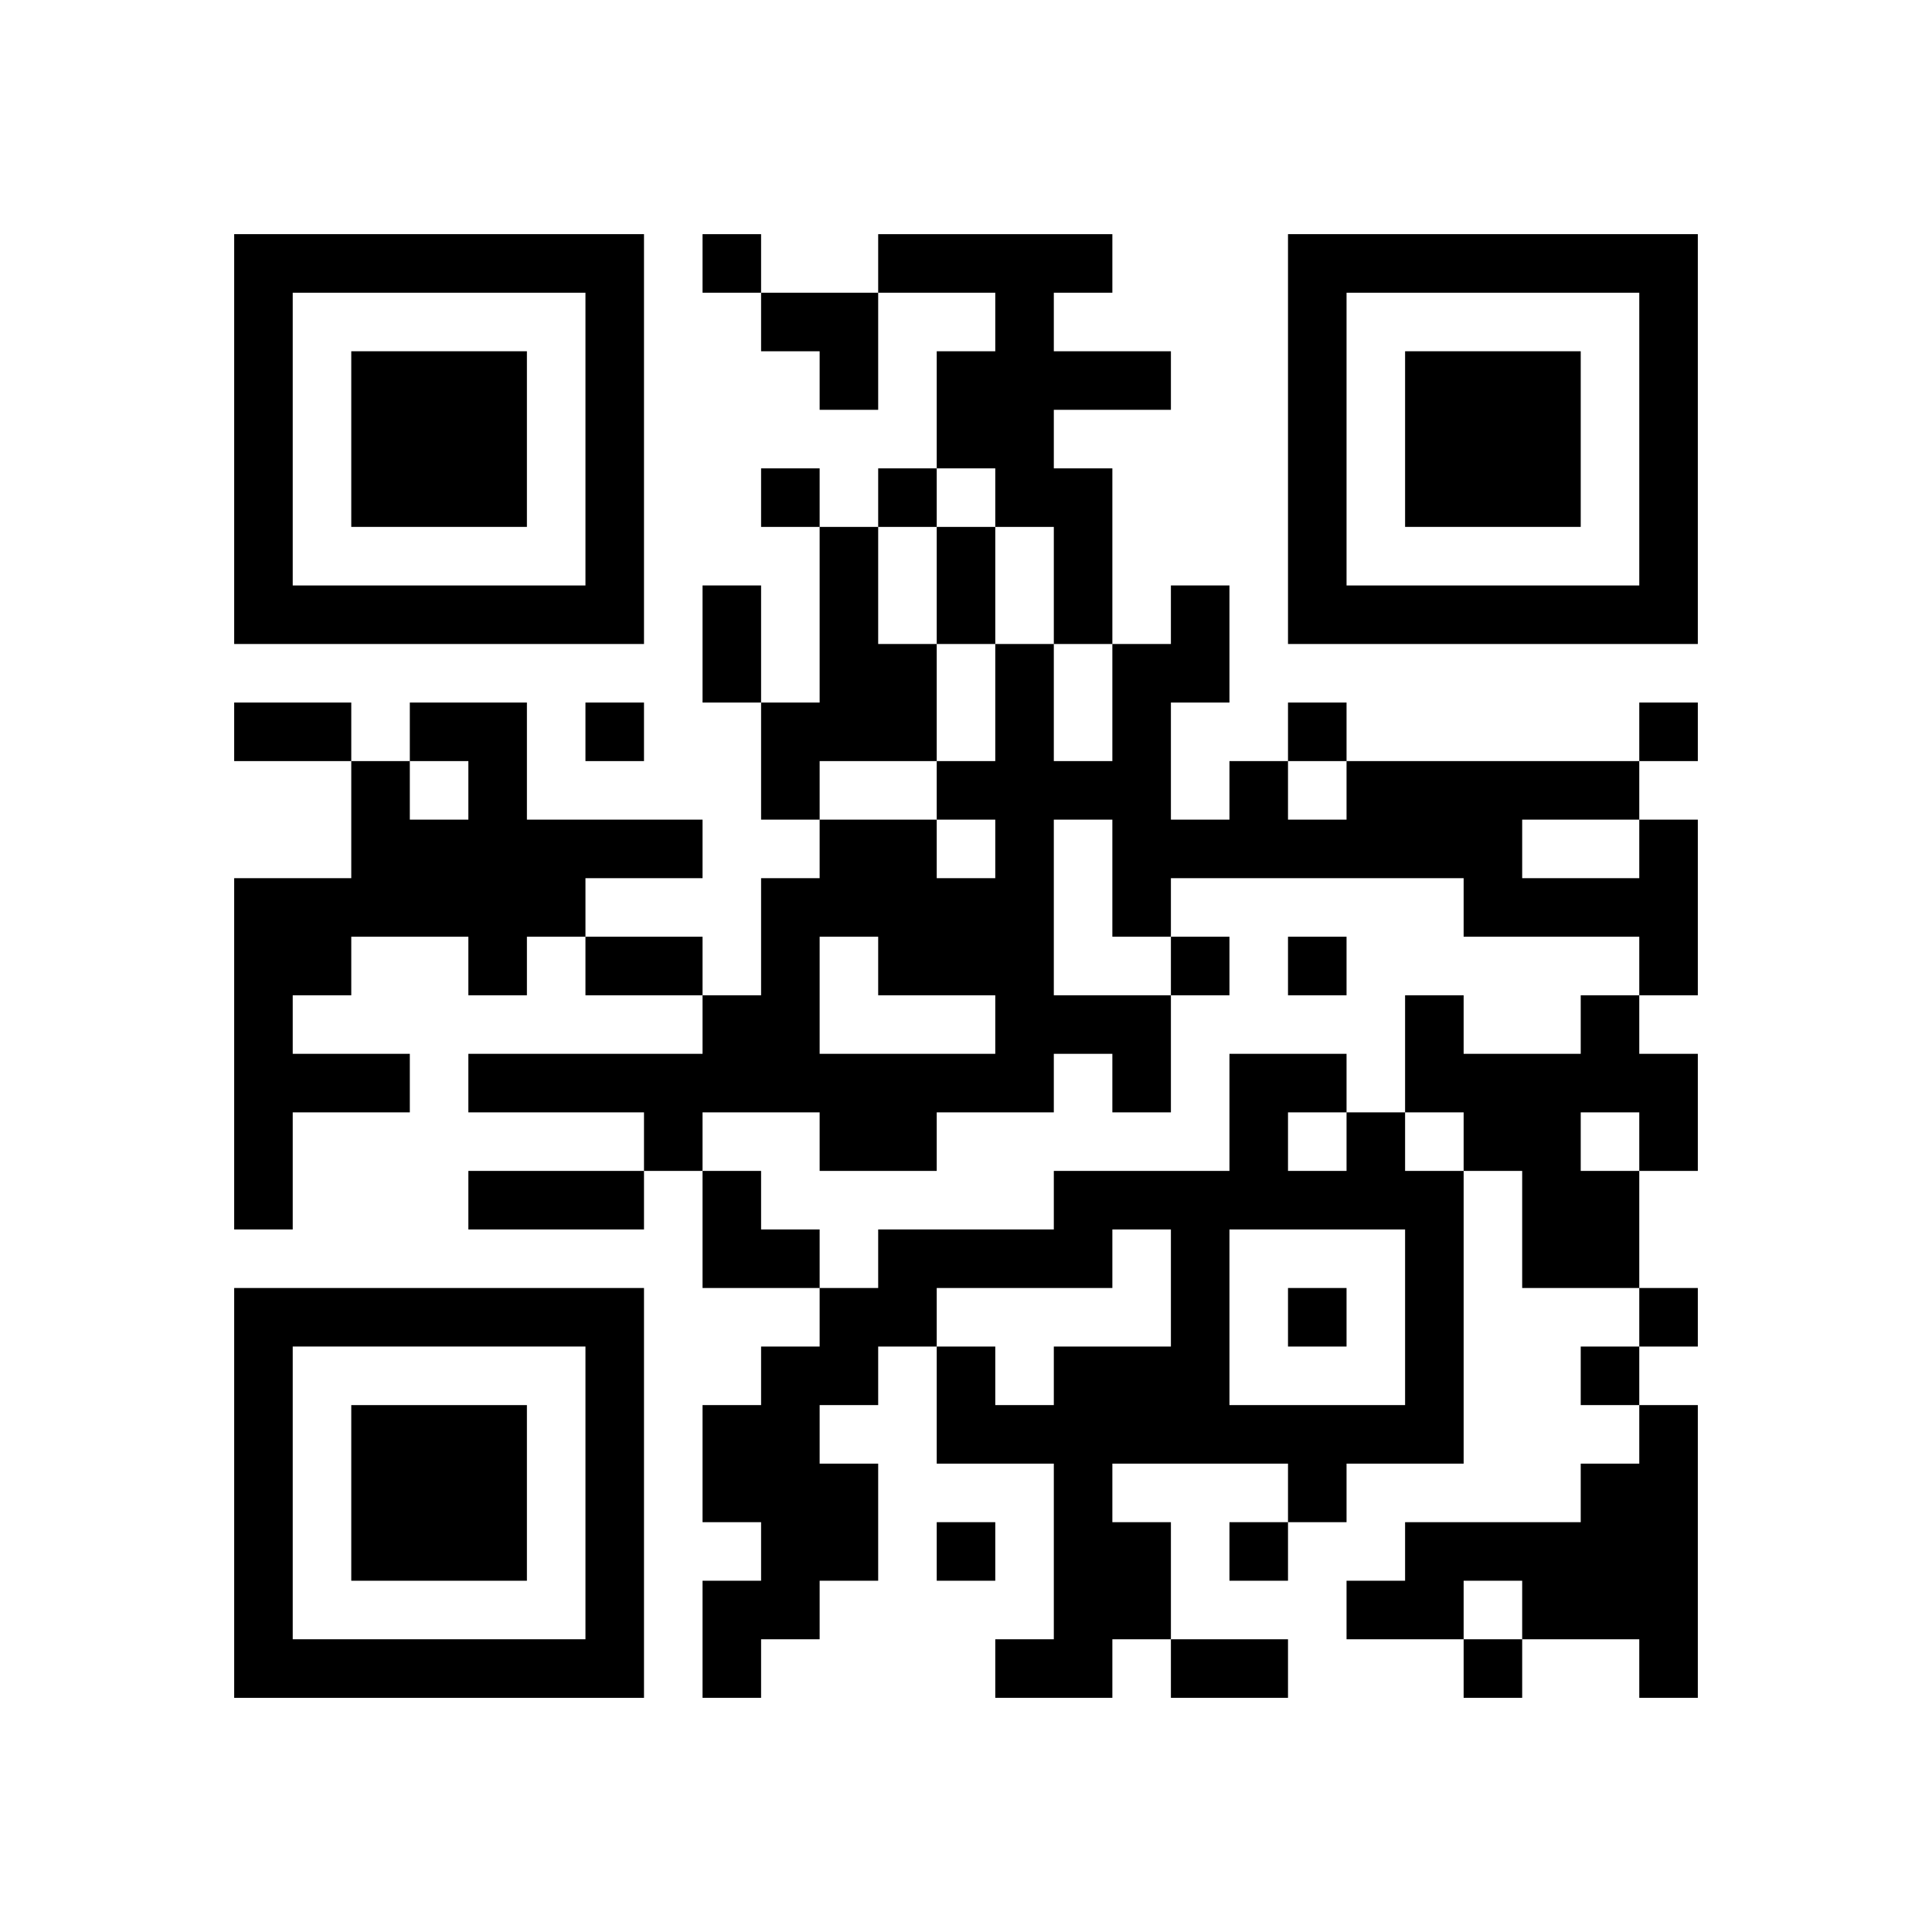
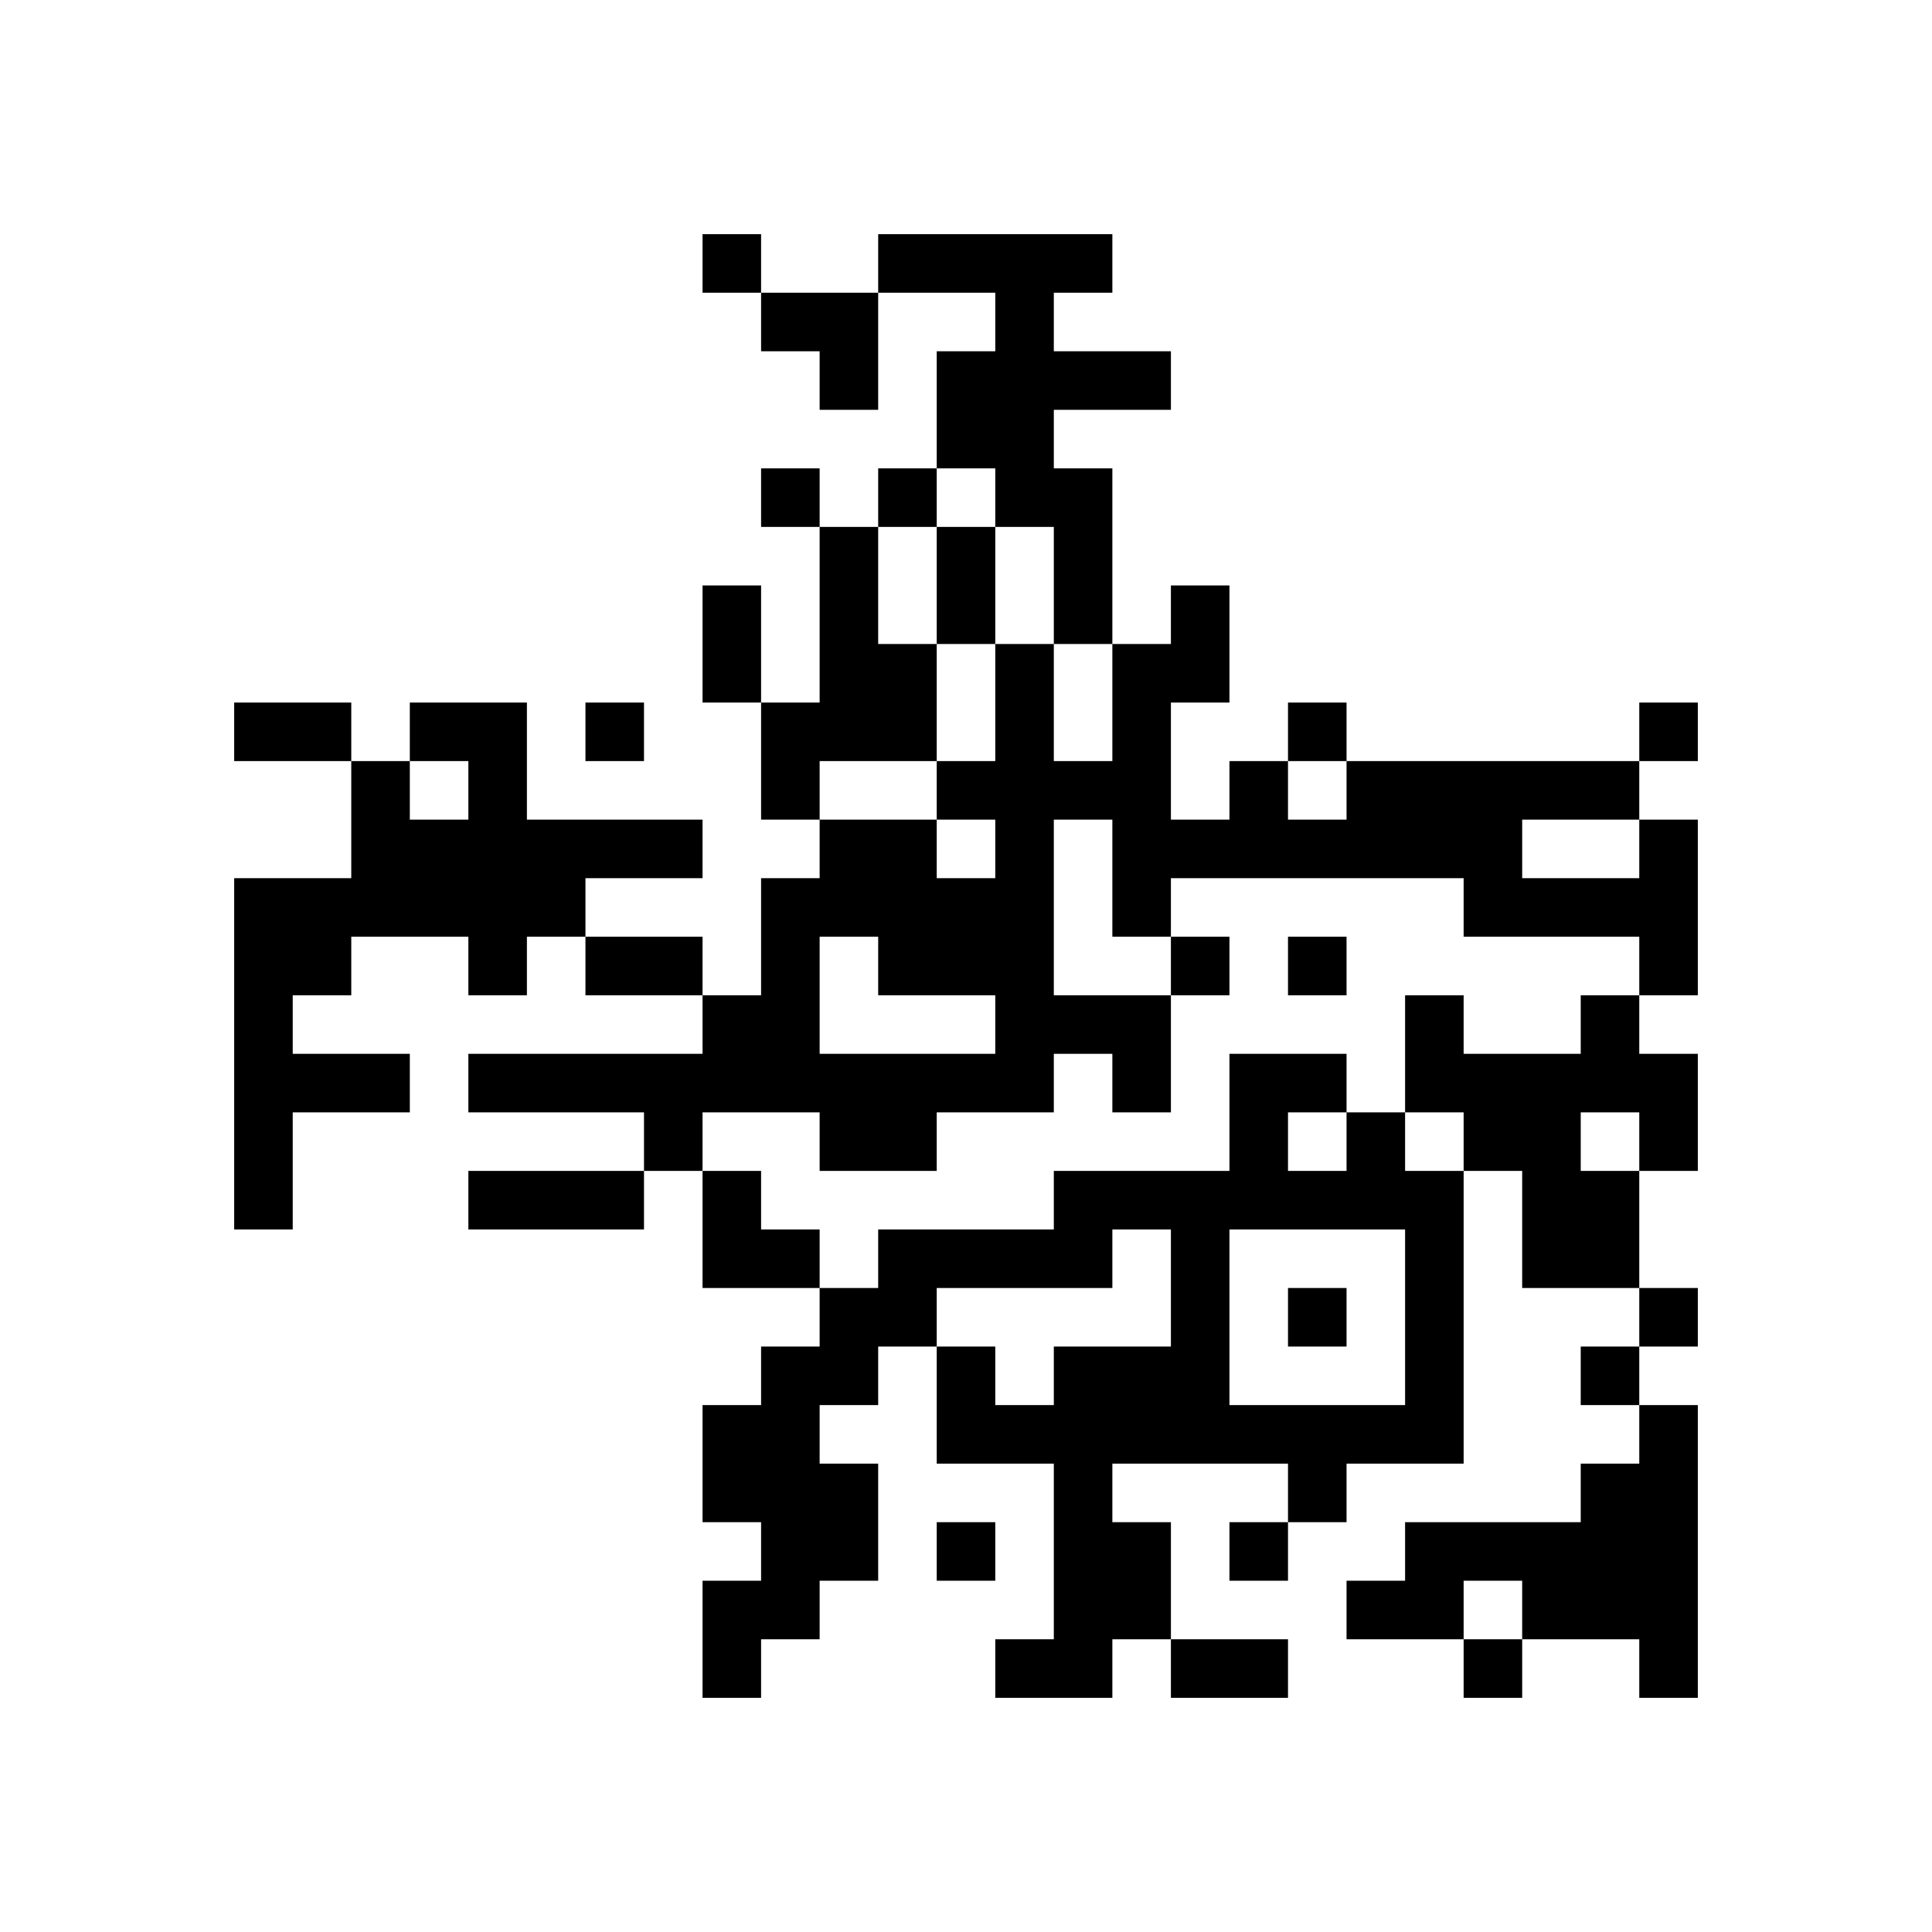
<svg xmlns="http://www.w3.org/2000/svg" xmlns:xlink="http://www.w3.org/1999/xlink" version="1.1" baseProfile="full" viewBox="-4 -4 33 33" width="132" height="132" id="qrcode-503db245eeadee3ea224807d6e32bda1">
  <symbol id="tracker">
-     <path d="m 0 7 0 7 7 0 0 -7 -7 0 z m 1 1 5 0 0 5 -5 0 0 -5 z m 1 1 0 3 3 0 0 -3 -3 0 z" style="fill:#000000;stroke:none" />
-   </symbol>
+     </symbol>
  <use x="0" y="-7" xlink:href="#tracker" />
  <use x="0" y="11" xlink:href="#tracker" />
  <use x="18" y="-7" xlink:href="#tracker" />
  <path d="M11,0 h4v1h-1v1h2v1h-2v1h1v3h-1v-2h-1v-1h-1v-2h1v-1h-2v-1 M10,5 h1v2h1v2h-2v1h-1v-2h1v-3 M3,8 h2v2h3v1h-2v1h-1v1h-1v-1h-2v1h-1v1h2v1h-2v2h-1v-6h2v-2h1v1h1v-1h-1v-1 M24,10 h1v3h-1v-1h-3v-1h-5v1h-1v-2h-1v3h2v2h-1v-1h-1v1h-2v1h-2v-1h-2v1h-1v-1h-3v-1h4v-1h1v-2h1v-1h2v1h1v-1h-1v-1h1v-2h1v2h1v-2h1v-1h1v2h-1v2h1v-1h1v1h1v-1h5v1 M22,10 v1h2v-1h-2 M10,12 v2h3v-1h-2v-1h-1 M23,13 h1v1h1v2h-1v2h-2v-2h-1v-1h-1v-2h1v1h2v-1 M23,15 v1h1v-1h-1 M19,15 h1v1h1v5h-2v1h-1v-1h-3v1h1v2h-1v1h-2v-1h1v-3h-2v-2h1v1h1v-1h2v-2h-1v1h-3v1h-1v1h-1v1h1v2h-1v1h-1v1h-1v-2h1v-1h-1v-2h1v-1h1v-1h1v-1h3v-1h3v-2h2v1 M18,15 v1h1v-1h-1 M17,17 v3h3v-3h-3 M24,20 h1v5h-1v-1h-2v-1h-1v1h-2v-1h1v-1h3v-1h1v-1 M8,0 v1h1v-1h-1 M9,4 v1h1v-1h-1 M11,4 v1h1v-1h-1 M6,8 v1h1v-1h-1 M18,8 v1h1v-1h-1 M24,8 v1h1v-1h-1 M16,12 v1h1v-1h-1 M18,12 v1h1v-1h-1 M18,18 v1h1v-1h-1 M24,18 v1h1v-1h-1 M23,19 v1h1v-1h-1 M12,22 v1h1v-1h-1 M17,22 v1h1v-1h-1 M21,24 v1h1v-1h-1 M12,5 h1v2h-1v-2 M8,6 h1v2h-1v-2 M0,8 h2v1h-2v-1 M6,12 h2v1h-2v-1 M4,16 h3v1h-3v-1 M16,24 h2v1h-2v-1 M9,1 h2v2h-1v-1h-1z M8,16 h1v1h1v1h-2z" style="fill:#000000;stroke:none" />
</svg>